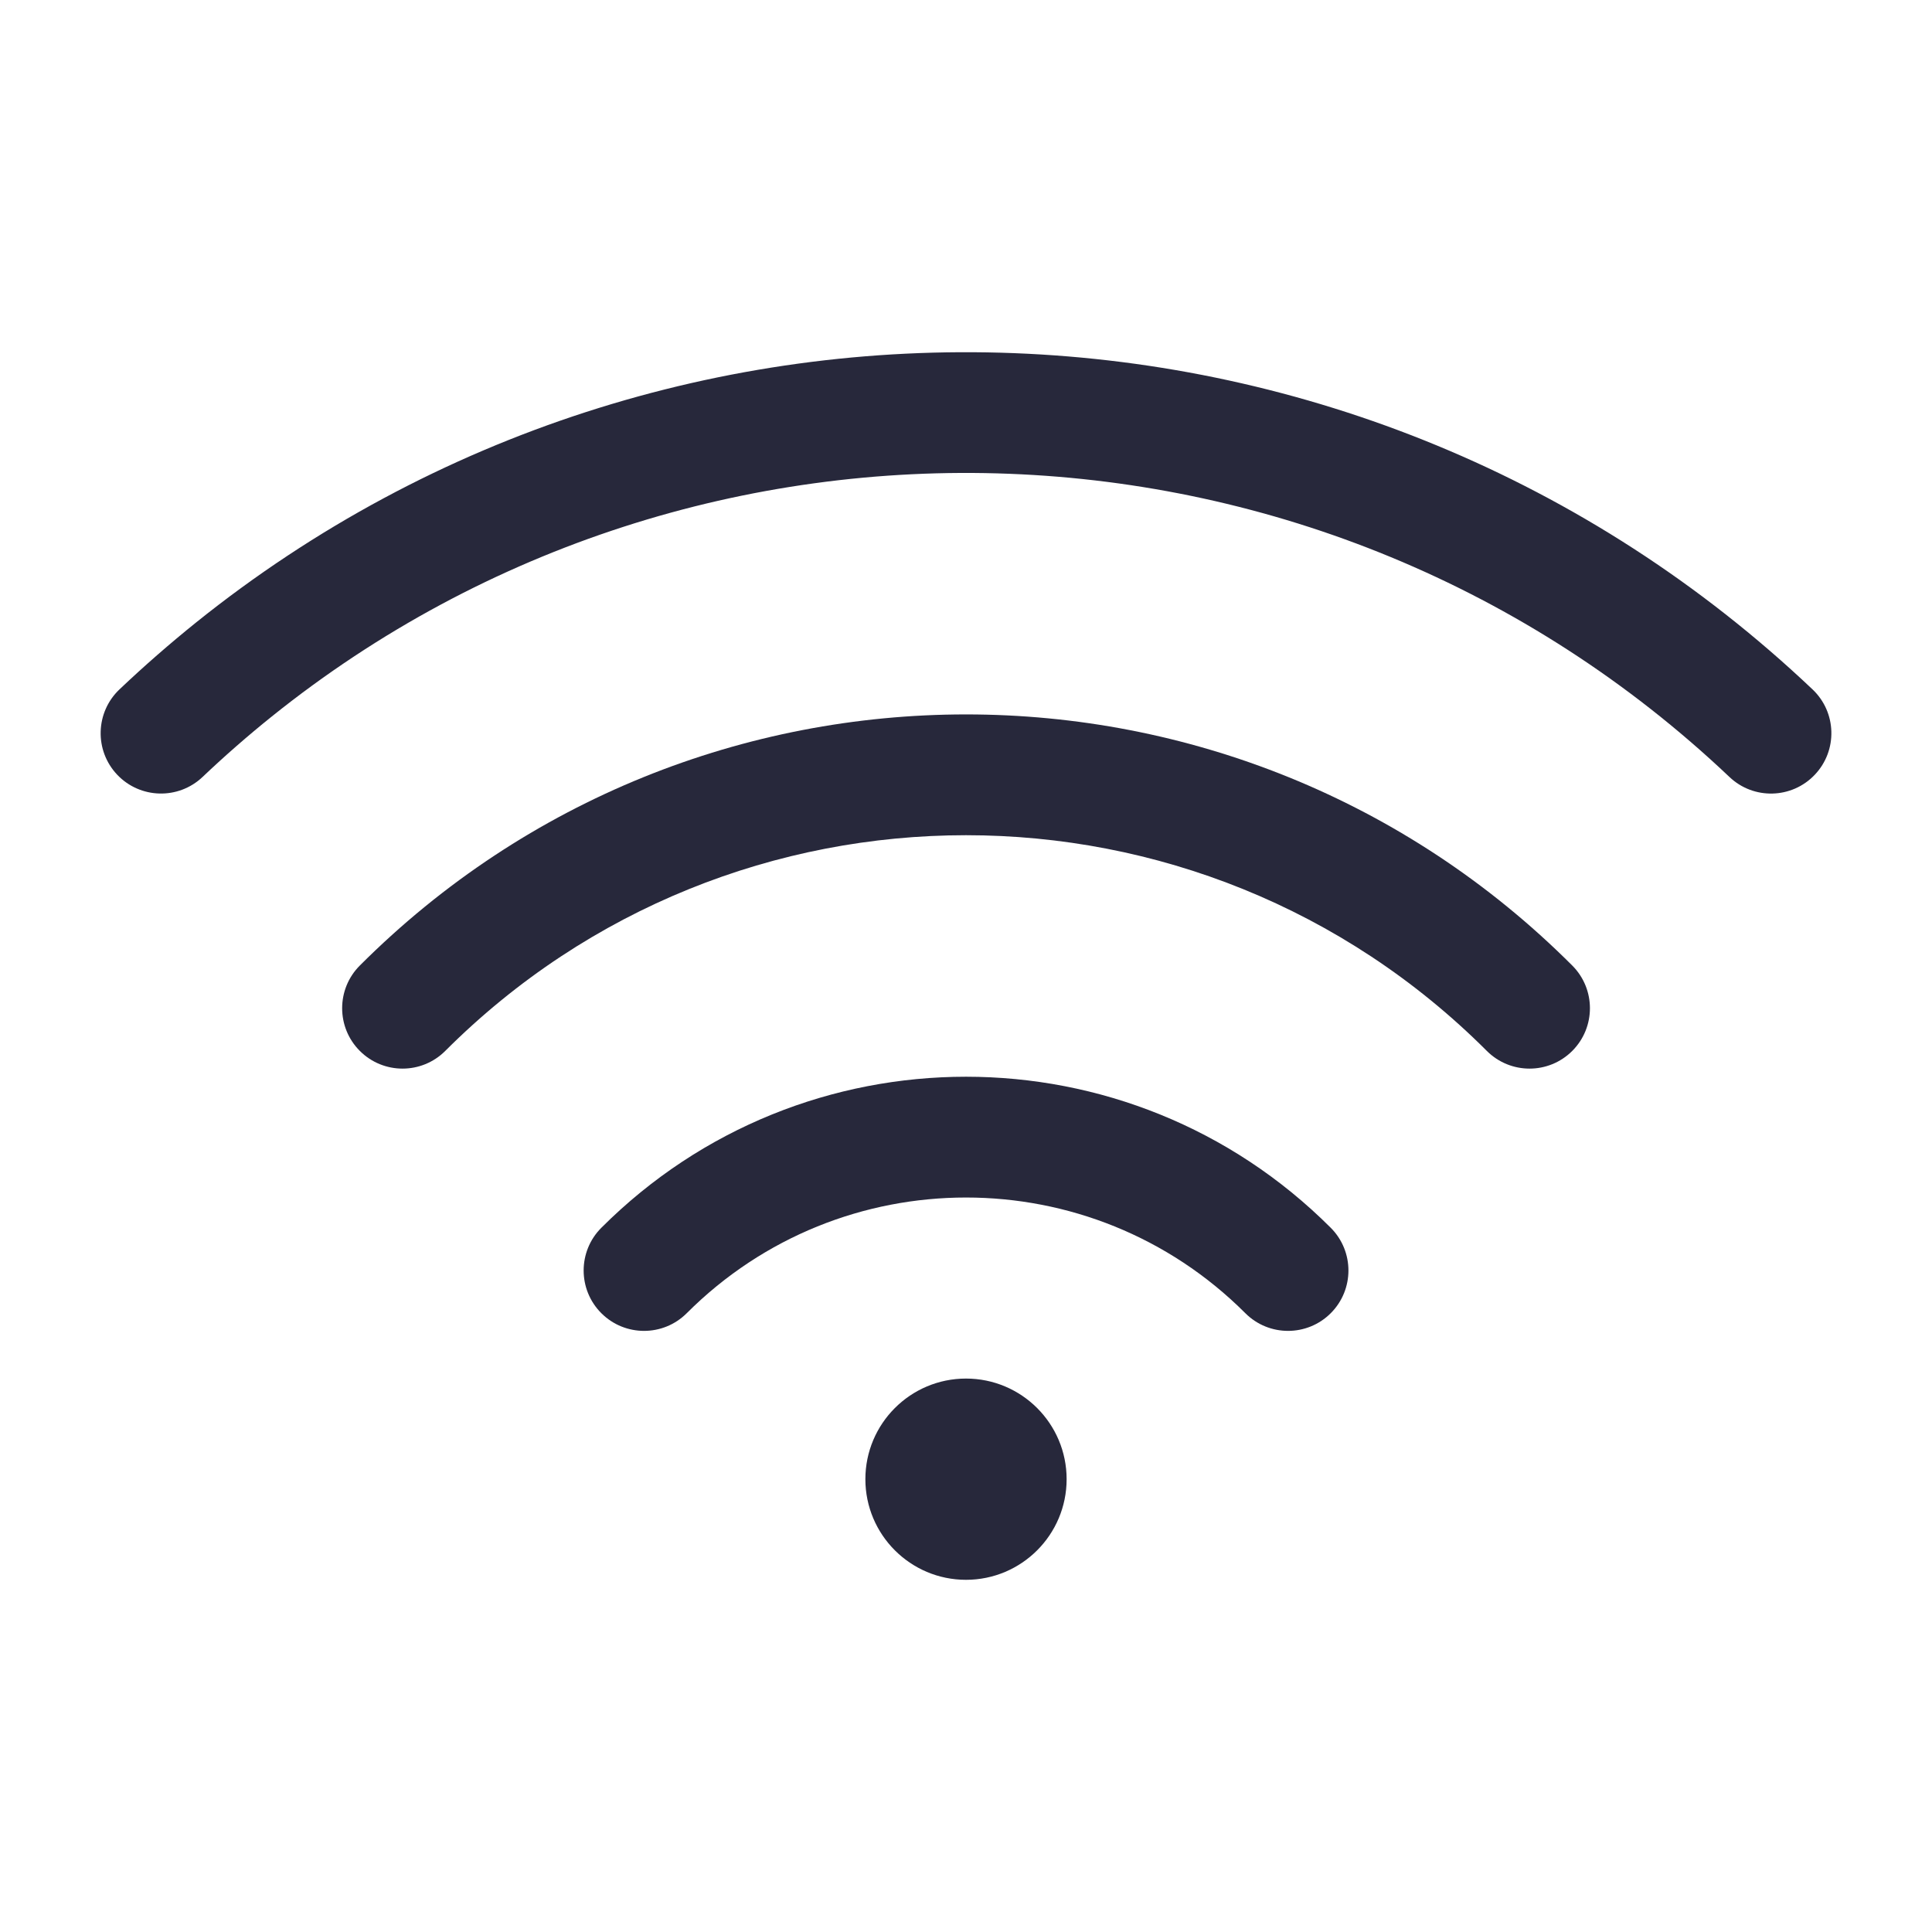
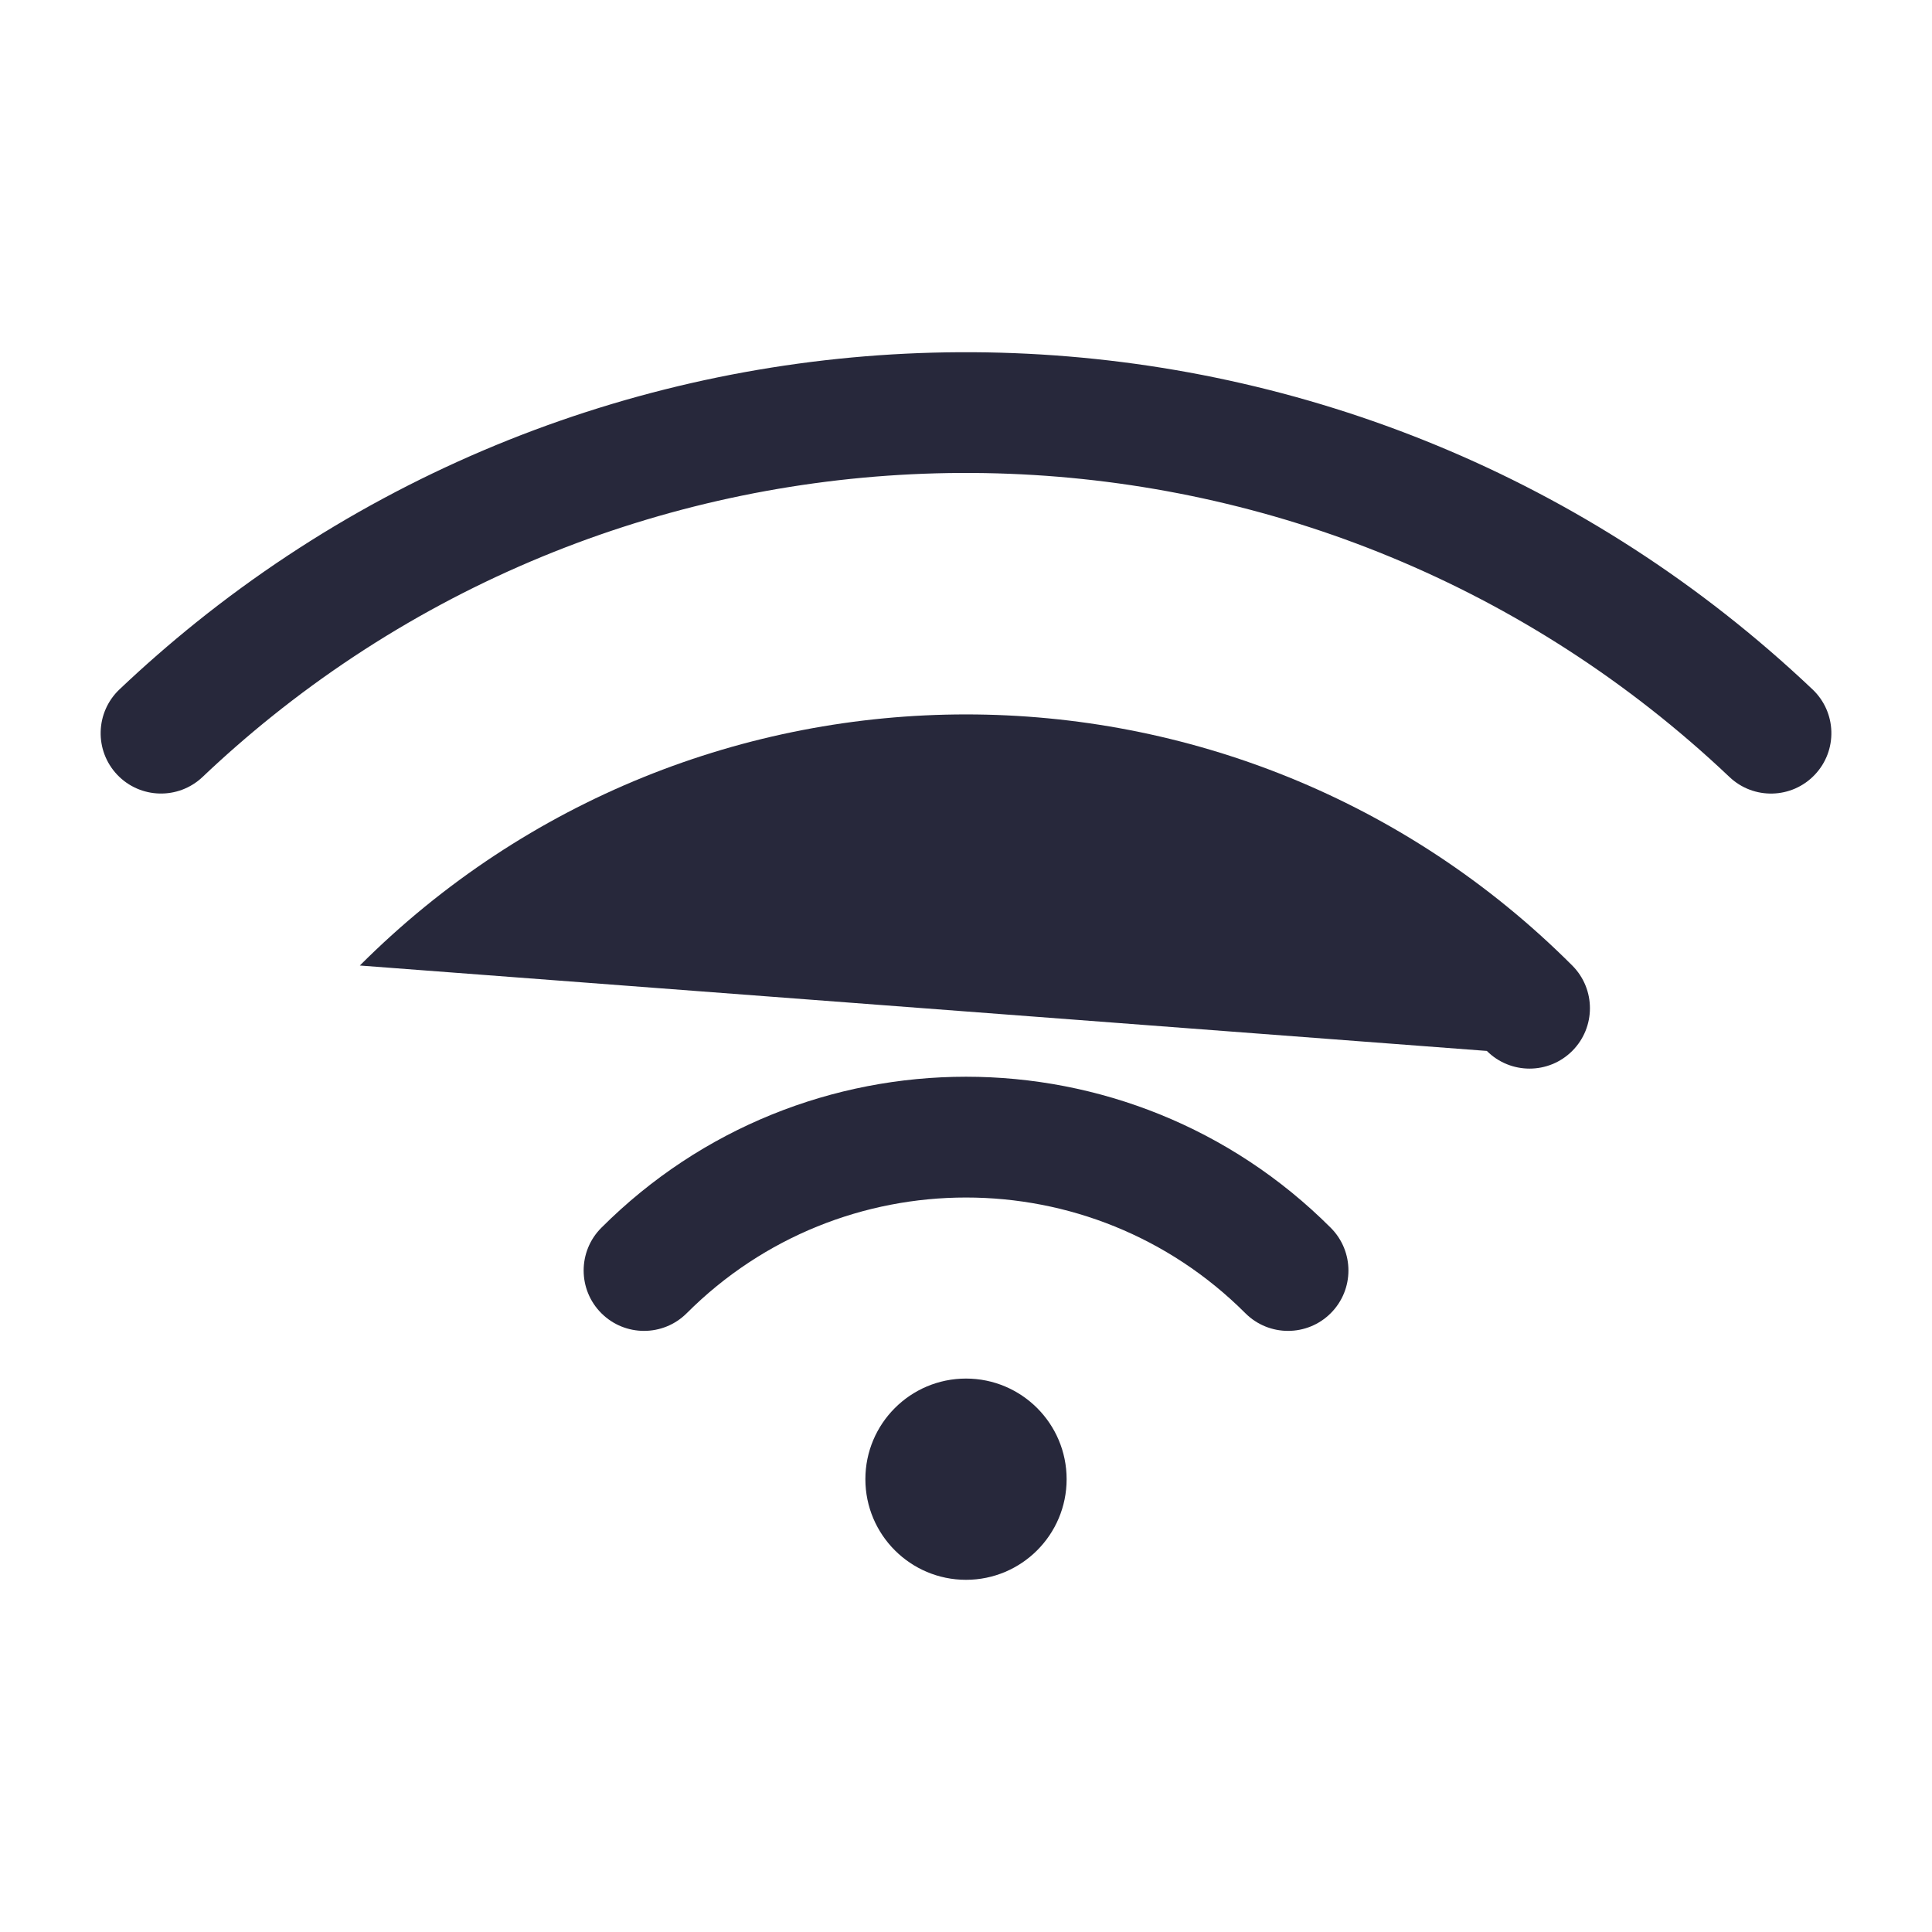
<svg xmlns="http://www.w3.org/2000/svg" id="Layer_1" viewBox="0 0 24 24">
  <defs>
    <style>      .st0 {        stroke-width: .15px;      }      .st0, .st1 {        stroke-miterlimit: 10;      }      .st0, .st2 {        stroke: #000;      }      .st1 {        stroke: #27283b;        stroke-width: .209px;      }      .st1, .st3 {        fill: #27283b;      }      .st2 {        fill: none;        stroke-linecap: round;        stroke-linejoin: round;        stroke-width: .75px;      }    </style>
  </defs>
  <g>
    <path class="st3" d="M21.484,9.652c-5.035-4.771-12.786-5.022-18.106-.753-.295.237-.583.488-.862.753-.301.285-.775.272-1.06-.028-.285-.301-.272-.775.028-1.06.309-.293.628-.571.955-.834,5.9-4.735,14.493-4.458,20.077.834.301.285.313.76.028,1.06-.285.301-.76.313-1.06.028Z" />
-     <path class="st3" d="M4.47,11.994c4.159-4.159,10.902-4.159,15.061,0,.293.293.293.768,0,1.061s-.768.293-1.061,0c-3.573-3.573-9.366-3.573-12.939,0-.293.293-.768.293-1.061,0-.293-.293-.293-.768,0-1.061Z" />
+     <path class="st3" d="M4.47,11.994c4.159-4.159,10.902-4.159,15.061,0,.293.293.293.768,0,1.061s-.768.293-1.061,0Z" />
    <path class="st3" d="M7.47,15.252c2.502-2.502,6.559-2.502,9.061,0,.293.293.293.768,0,1.061s-.768.293-1.061,0c-1.916-1.916-5.023-1.916-6.939,0-.293.293-.768.293-1.061,0-.293-.293-.293-.768,0-1.061Z" />
    <path class="st3" d="M12,19.625c.69,0,1.25-.56,1.25-1.25s-.56-1.25-1.25-1.25-1.25.56-1.25,1.25.56,1.25,1.25,1.25Z" />
  </g>
  <g>
    <path class="st3" d="M4.75,50.516L.168,35.184c.138-.166.185-.391.124-.599l-.167-.556c-.102-.34-.457-.539-.804-.434l-14.459,4.321c-.165.049-.301.16-.383.312-.082.152-.1.327-.05.492l.166.556c.062.208.225.371.433.433l4.582,15.332c.072.239.233.436.452.556.139.075.291.113.444.113.09,0,.18-.013.269-.039l13.346-3.989c.239-.071.436-.233.556-.453.118-.22.145-.473.073-.712ZM-11.34,43.552c.092-.025.168-.084.214-.167.047-.083.059-.179.033-.27s-.085-.168-.168-.215c-.083-.046-.179-.058-.27-.033-.551.153-1.059.378-1.55.689l-.118-.393c2.297-1.162,4.455-1.096,6.744-1.022,1.967.06,4.001.124,6.28-.556.454-.135.912-.301,1.364-.49l.101.336-.898,2.435c-2.011.474-4.052-.037-6.026-.531-1.619-.405-3.152-.786-4.676-.677-.095.007-.182.05-.243.122s-.093.163-.086.258c.007.095.05.182.122.243s.165.09.258.086c1.411-.106,2.889.266,4.452.657,2.118.53,4.31,1.08,6.569.481.107-.032.194-.114.233-.218l.634-1.721,2.437,8.152c.036.12-.032.245-.151.28l-13.346,3.989c-.117.036-.245-.033-.28-.15l-3.159-10.57c.483-.33.983-.564,1.528-.715ZM-2.089,35.969c.091-.027.167-.088.212-.173.045-.083.055-.179.027-.27-.027-.091-.089-.166-.172-.211-.084-.046-.182-.055-.271-.027l-12.449,3.721-.129-.431L-.537,34.295l.127.43-.771.231c-.188.056-.295.254-.239.443.027.091.089.166.172.211.084.045.18.054.271.027l.494-.147,1.47,4.919c-2.739,1.166-5.121,1.093-7.422,1.02l-.389-.012c.165-.233.217-.529.133-.809l-.498-1.668c-.071-.239-.232-.436-.452-.555-.219-.118-.472-.144-.712-.073l-3.893,1.164c-.239.071-.436.232-.555.452-.119.22-.145.473-.073.712l.424,1.421c-.319.118-.639.256-.952.41l-.856-2.863,12.171-3.638ZM-12.045,40.156l3.893-1.163c.021-.006.043-.009.064-.009.097,0,.186.063.216.16l.498,1.669c.017.057.011.118-.018.171-.029.053-.076.092-.133.109l-1.027.307c-1.24.024-2.268.165-3.224.441l-.419-1.404c-.036-.118.032-.244.151-.28Z" />
    <path class="st3" d="M-6.262,40.48c.121.406.495.668.898.668.088,0,.178-.013.267-.039l3.892-1.163c.239-.072.436-.233.556-.452.118-.22.145-.474.073-.713l-.499-1.668c-.071-.239-.231-.436-.452-.555-.222-.119-.473-.145-.713-.074l-3.893,1.164c-.495.148-.776.67-.629,1.165l.498,1.668ZM-6.079,38.608c-.035-.118.032-.244.151-.28l3.893-1.164c.021-.006.043-.009.064-.009.037,0,.073.009.107.027.053.029.091.076.107.133l.499,1.668c.035.118-.032.244-.15.28l-3.893,1.163c-.058.015-.118.011-.171-.018s-.092-.076-.109-.133l-.498-1.668Z" />
  </g>
  <g>
    <path class="st0" d="M75.494-39.083c-3.505,0-6.357,2.852-6.357,6.357,0,.779.138,1.537.412,2.256l-6.078,6.079c-.087.087-.136.205-.136.328v3.326c0,.256.207.463.463.463h2.741c.123,0,.24-.049.327-.135l.924-.922c.087-.087.136-.205.136-.328v-1.134h1.133c.256,0,.463-.207.463-.463v-.454h.454c.256,0,.463-.207.463-.463v-.997h.997c.123,0,.241-.049.328-.136l1.474-1.474c.719.274,1.477.412,2.256.412,3.505,0,6.357-2.852,6.357-6.357,0-3.505-2.852-6.357-6.357-6.357ZM75.494-27.296c-.758,0-1.492-.153-2.18-.455-.178-.078-.378-.035-.51.093-.001.001-.003.002-.004.004l-1.556,1.556h-1.268c-.256,0-.463.207-.463.463v.997h-.454c-.256,0-.463.207-.463.463v.454h-1.133c-.256,0-.463.207-.463.463v1.405l-.652.651h-2.086v-.63l5.662-5.662c.163-.163.163-.427,0-.59s-.427-.163-.59,0l-5.073,5.073v-.862l6.16-6.161s.002-.003.004-.004c.128-.131.171-.332.093-.51-.302-.688-.455-1.421-.455-2.18,0-2.994,2.436-5.431,5.431-5.431s5.43,2.436,5.43,5.431c0,2.994-2.436,5.43-5.431,5.43Z" />
    <path class="st0" d="M76.703-35.814c-.957,0-1.735.778-1.735,1.735s.778,1.735,1.735,1.735,1.735-.778,1.735-1.735-.778-1.735-1.735-1.735ZM76.703-33.27c-.446,0-.809-.363-.809-.809s.363-.809.809-.809.809.363.809.809-.363.809-.809.809Z" />
  </g>
  <g>
    <path d="M103.062-25.359l-2.34-3.64c-.95-1.49-2.59-2.39-4.37-2.39-1.77,0-3.41.9-4.36,2.39l-2.34,3.64c-.38.6-.56,1.29-.51,1.99.05.71.32,1.36.78,1.9.46.54,1.06.9,1.75,1.06.69.16,1.4.09,2.05-.19l.04-.02c.83-.36,1.71-.54,2.59-.54.91,0,1.81.19,2.64.56.65.28,1.35.35,2.05.19.68-.16,1.29-.52,1.75-1.06.46-.54.73-1.19.78-1.9.05-.7-.13-1.39-.51-1.99ZM101.912-22.229c-.41.49-1,.74-1.6.74-.28,0-.57-.05-.85-.18-.98-.43-2.03-.65-3.11-.65-1.07,0-2.12.22-3.1.65l-.03.02c-.85.36-1.82.12-2.42-.58-.61-.71-.67-1.71-.17-2.5l2.33-3.64c.75-1.16,2.02-1.85,3.39-1.85,1.38,0,2.65.69,3.4,1.85l2.33,3.64c.51.79.44,1.79-.17,2.5Z" />
    <path d="M91.622-32.849c-.28-.74-.8-1.34-1.45-1.7-.41-.22-.84-.33-1.26-.33-.29,0-.58.06-.86.16-1.37.53-2,2.22-1.4,3.78.47,1.21,1.56,2.02,2.72,2.02.29,0,.58-.05.85-.16.68-.26,1.2-.81,1.46-1.54.24-.7.22-1.5-.06-2.23ZM90.582-31.009c-.14.41-.42.71-.78.85-.14.06-.29.08-.44.08-.65,0-1.32-.5-1.62-1.28-.1-.26-.15-.54-.15-.8,0-.2.02-.4.08-.58.14-.43.42-.75.8-.89.35-.14.76-.1,1.14.1.41.23.74.62.93,1.1.18.48.2.98.04,1.42Z" />
    <path d="M94.772-39.029c-1.72,0-3.11,1.59-3.11,3.55s1.39,3.55,3.11,3.55c1.71,0,3.11-1.59,3.11-3.55s-1.4-3.55-3.11-3.55ZM94.772-33.089c-1.08,0-1.95-1.07-1.95-2.39s.87-2.39,1.95-2.39c1.07,0,1.95,1.07,1.95,2.39s-.88,2.39-1.95,2.39Z" />
    <path d="M103.932-35.629c-.32-.77-.9-1.34-1.64-1.58-.26-.09-.53-.13-.8-.13-.5,0-.99.14-1.45.42-.69.41-1.21,1.09-1.48,1.89-.27.83-.25,1.7.07,2.45s.89,1.3,1.61,1.54c.26.08.53.13.8.13,1.28,0,2.48-.96,2.93-2.32.27-.8.26-1.66-.04-2.4ZM102.872-33.589c-.3.91-1.06,1.52-1.82,1.52-.15,0-.3-.03-.44-.08-.89-.29-1.31-1.42-.95-2.51.18-.55.53-1,.98-1.27.42-.25.88-.32,1.29-.18.41.14.74.46.92.92.2.48.2,1.05.02,1.6Z" />
    <path d="M106.852-31.379l-.02-.01c-.42-.31-.92-.45-1.43-.45-.91,0-1.85.46-2.49,1.31-.99,1.34-.83,3.14.34,4.01.42.31.92.47,1.46.47.94,0,1.87-.49,2.48-1.31.99-1.34.84-3.14-.34-4.02ZM106.262-28.059c-.3.4-.7.69-1.13.8-.14.04-.28.06-.41.06-.29,0-.55-.09-.77-.25-.67-.49-.71-1.56-.1-2.39.39-.52.98-.85,1.54-.85.29,0,.56.09.77.25.67.49.71,1.56.1,2.38Z" />
  </g>
  <path class="st3" d="M-17.559,28.435h-1.256v-10.888c0-.811-.661-1.47-1.471-1.471h-16.002c-.81,0-1.47.66-1.471,1.471v10.888h-1.256c-.271,0-.49.22-.49.49v1.262c0,1.066.87,1.936,1.937,1.938h18.564c1.066-.002,1.935-.871,1.937-1.938v-1.262c0-.271-.221-.49-.491-.49ZM-36.777,28.435v-10.888c0-.27.22-.49.49-.49h16.002c.27,0,.489.221.49.49v10.888h-16.982ZM-29.966,30.678h3.359c.525,0,.953-.429.954-.954v-.309h7.604v.771c0,.527-.429.956-.955.956h-18.564c-.527,0-.956-.429-.956-.956v-.771h7.604v.309c0,.525.428.953.954.954ZM-29.939,29.724v-.309h3.316l.017.281-3.333.027Z" />
  <path class="st3" d="M62.591,35.453l-8.538-7.691c-.139-.125-.218-.303-.218-.49v-.135c0-.262.14-.495.348-.582,1.154-.478,1.807-1.675,1.59-2.912-.187-1.064-1.06-1.938-2.125-2.125-.782-.137-1.571.073-2.169.576-.598.503-.942,1.239-.942,2.021,0,.364.295.66.66.66s.66-.296.66-.66c0-.39.172-.759.472-1.011.303-.255.691-.357,1.092-.287.518.091.962.534,1.053,1.053.11.623-.216,1.225-.794,1.464-.707.293-1.164,1-1.164,1.802v.135c0,.56.238,1.096.654,1.47l8.537,7.691c.02.018.062.055.034.128-.022.058-.069.088-.14.088h-16.852c-.07,0-.117-.03-.14-.088-.028-.072.014-.11.034-.128l6.429-5.793c.271-.244.292-.661.049-.932-.244-.272-.662-.292-.931-.049l-6.43,5.793c-.447.402-.597,1.023-.383,1.581.219.569.757.935,1.372.935h16.853c.615,0,1.153-.367,1.371-.935.214-.558.064-1.179-.383-1.581Z" />
  <g>
    <path class="st3" d="M24.844,48.414c1.865-.995,3.958-1.247,5.334-.642l.289-.656c-1.593-.701-3.877-.446-5.96.665-1.453.775-2.629,1.868-3.313,3.079-.713,1.263-.813,2.508-.28,3.507l.632-.337c-.413-.775-.317-1.776.272-2.817.618-1.094,1.693-2.088,3.027-2.8Z" />
    <circle class="st3" cx="30.252" cy="45.653" r=".358" />
    <circle class="st3" cx="37.418" cy="39.562" r=".358" />
    <path class="st3" d="M31.685,46.728c.198,0,.358-.16.358-.358s-.16-.358-.358-.358-.358.16-.358.358.16.358.358.358Z" />
    <path class="st3" d="M38.659,38.321c-.352-.352-.83-.55-1.328-.55-.498-.001-.977.197-1.328.55l-1.097,1.097c-.439.44-.769.975-.966,1.564l-.173.518c-.162.483-.433.923-.793,1.284-.483.485-1.107.806-1.782.917l-.931.155c-.409-.121-.829-.205-1.253-.251-1.888-.211-4.016.235-5.991,1.256-1.975,1.02-3.57,2.498-4.491,4.159-.947,1.709-1.074,3.413-.359,4.798.178.345.406.663.675.944l.613.7c1.509,1.723,3.774,2.584,6.046,2.299l.645-.081c2.951-.369,5.556-2.105,7.031-4.687,1.096-1.917,1.207-4.243.3-6.256v-.444c0-1.191.725-2.263,1.831-2.705l.544-.218c.457-.182.871-.456,1.219-.804l1.588-1.588c.734-.734.734-1.923,0-2.656ZM18.803,53.488c-.602-1.166-.478-2.629.349-4.122.853-1.539,2.342-2.914,4.193-3.87,1.554-.803,3.2-1.227,4.724-1.227.287,0,.574.015.859.047,1.52.17,2.693.787,3.354,1.752.016.023.031.046.046.069.059.091.114.184.163.28.602,1.166.478,2.629-.349,4.122-.853,1.539-2.342,2.914-4.193,3.87-1.851.956-3.833,1.375-5.583,1.18-1.696-.189-2.961-.935-3.563-2.101ZM32.554,52.637c-1.363,2.386-3.771,3.991-6.498,4.332l-.645.081c-1.428.179-2.875-.146-4.089-.92.317.079.64.137.965.172.311.034.623.051.936.051,1.638,0,3.401-.452,5.056-1.307,1.975-1.02,3.57-2.498,4.491-4.159.251-.448.452-.922.598-1.414.018,1.109-.263,2.202-.813,3.164ZM38.152,40.471l-1.588,1.588c-.279.279-.612.499-.978.645l-.544.218c-1.144.458-1.978,1.464-2.215,2.674-.36-.498-.821-.913-1.354-1.219.761-.158,1.459-.536,2.007-1.086.439-.44.769-.975.966-1.564l.173-.519c.162-.483.433-.923.793-1.283l1.097-1.097c.454-.454,1.189-.454,1.643,0,.454.454.454,1.189,0,1.643Z" />
  </g>
  <g>
    <path class="st2" d="M96.389-11.239l3.797,3.796,3.796-3.796h-7.593Z" />
    <path class="st2" d="M96.389-11.239l-1.169,1.484,3.529,4.056,1.436-1.744-3.797-3.796Z" />
    <path class="st2" d="M103.982-11.239l1.169,1.484-3.529,4.056-1.436-1.744,3.796-3.796Z" />
    <path class="st2" d="M100.186-7.443V3.407" />
    <circle cx="101.311" cy="-3.779" r=".43" />
    <circle cx="101.311" cy="-1.442" r=".43" />
    <circle cx="101.311" cy=".896" r=".43" />
    <g>
      <path class="st2" d="M107.221-.872h-3.636l-.152-3.778h3.194l.593,3.778Z" />
      <path class="st2" d="M97.873-9.755l2.312,2.312,2.312-2.312h-4.625Z" />
      <path class="st2" d="M109.827,2.28l-2.044-11.249c-.083-.455-.479-.786-.941-.786h-1.691l-3.53,4.056-1.436-1.744-1.436,1.744-3.53-4.056h-1.691c-.462,0-.858.331-.941.786l-2.044,11.249c-.107.587.344,1.127.941,1.127h17.401c.597,0,1.048-.54.941-1.127Z" />
      <path class="st2" d="M109.602,3.081c-.174.197-.427.326-.716.326h-17.401c-.289,0-.542-.128-.716-.326l-.225,1.24c-.107.587.344,1.127.941,1.127h17.401c.597,0,1.048-.54.941-1.127l-.226-1.24Z" />
      <path class="st2" d="M109.855,6.362l-.225-1.24c-.142.161-.337.271-.56.308-.059.011-.12.019-.183.019h-17.401c-.276,0-.52-.116-.693-.299l-.22,1.212c-.107.587.344,1.127.941,1.127h17.401c.597,0,1.047-.54.941-1.127Z" />
    </g>
  </g>
  <g>
    <path class="st3" d="M12.609-31.139H-6.876c-.625,0-1.133.508-1.133,1.133v10.75c0,.625.508,1.133,1.133,1.133H1.398v1.094h-.547c-.994,0-1.804.811-1.805,1.805,0,.254.207.461.461.461h6.719c.254,0,.461-.207.461-.461,0-.994-.811-1.804-1.805-1.805h-.547v-1.094h2.227c.254,0,.461-.207.461-.461s-.207-.461-.461-.461H-6.876c-.116,0-.211-.095-.211-.211v-10.75c0-.116.095-.211.211-.211H12.609c.116,0,.211.095.211.211v2.688c0,.254.207.461.461.461s.461-.207.461-.461v-2.688c0-.625-.508-1.133-1.133-1.133ZM2.32-17.03v-1.094h1.094v1.094h-1.094ZM.099-15.686c.158-.257.442-.421.752-.422h4.031c.311,0,.595.165.753.422H.099Z" />
    <path class="st3" d="M12.609-26.311h-4.031c-.557,0-1.008.451-1.008,1.008v9.406c0,.557.451,1.008,1.008,1.008h4.031c.557,0,1.008-.451,1.008-1.008v-9.406c0-.557-.451-1.008-1.008-1.008ZM12.945-15.897c0,.186-.15.336-.336.336h-4.031c-.186,0-.336-.15-.336-.336v-9.406c0-.186.15-.336.336-.336h4.031c.186,0,.336.15.336.336v9.406Z" />
    <path class="st3" d="M10.593-20.936c-.928,0-1.68.752-1.68,1.68s.752,1.68,1.68,1.68c.927-.001,1.679-.753,1.68-1.68,0-.928-.752-1.68-1.68-1.68ZM10.593-18.248c-.557,0-1.008-.451-1.008-1.008s.451-1.008,1.008-1.008,1.008.451,1.008,1.008-.451,1.008-1.008,1.008Z" />
    <circle class="st3" cx="9.249" cy="-24.631" r=".336" />
-     <circle class="st3" cx="10.593" cy="-24.631" r=".336" />
-     <circle class="st3" cx="11.937" cy="-24.631" r=".336" />
    <circle class="st3" cx="9.249" cy="-23.287" r=".336" />
    <circle class="st3" cx="10.593" cy="-23.287" r=".336" />
    <circle class="st3" cx="11.937" cy="-23.287" r=".336" />
    <circle class="st3" cx="9.249" cy="-21.944" r=".336" />
-     <circle class="st3" cx="10.593" cy="-21.944" r=".336" />
    <circle class="st3" cx="11.937" cy="-21.944" r=".336" />
    <circle class="st3" cx="9.249" cy="-16.569" r=".336" />
    <circle class="st3" cx="10.593" cy="-16.569" r=".336" />
    <circle class="st3" cx="11.937" cy="-16.569" r=".336" />
  </g>
  <g>
    <path class="st1" d="M-32.226-12.614c-.747-.11-1.499-.181-2.253-.214-.331-.02-.766.152-.842.986-.014.21.006.42.06.623.102.434.461.761.902.823l3.223.454c.016.003.032.004.049.004.202,0,.365-.163.366-.365,0-.06-.014-.118-.042-.171-1.06-2.016-1.332-2.1-1.463-2.141ZM-34.256-11.119c-.145-.022-.262-.13-.295-.273-.034-.125-.048-.255-.042-.384.001-.111.026-.22.074-.32h.01c.833.052,1.769.128,2.023.172.274.367.519.754.733,1.159l-2.503-.354Z" />
    <path class="st1" d="M-17.257-12.828c-.754.033-1.506.104-2.253.214-.131.04-.403.124-1.465,2.142-.094.178-.026.399.153.493.053.028.111.042.171.042.016,0,.033-.001.049-.004l3.223-.454c.442-.062.8-.389.902-.823.054-.203.074-.414.06-.623-.074-.836-.512-1.007-.84-.987ZM-17.184-11.392c-.033.143-.15.251-.295.273l-2.503.353c.214-.405.459-.792.733-1.159.258-.045,1.195-.121,2.028-.172.053.099.08.21.079.322.006.129-.008.259-.042.384h0Z" />
    <path class="st1" d="M-20.812-12.274c-.075-.107-.201-.166-.331-.155-.034.003-3.388.292-4.723.292s-4.69-.292-4.723-.292c-.201-.018-.378.131-.395.331-.006.064.006.129.034.188l.962,2.041c.057.121.176.201.309.209l3.812.218,3.818-.218c.134-.008.252-.088.309-.209l.962-2.041c.055-.118.043-.258-.033-.364ZM-22.311-10.375l-3.557.205-3.555-.205-.599-1.272c1.051.086,3.135.243,4.155.243s3.105-.158,4.156-.243l-.601,1.272Z" />
    <path class="st3" d="M-23.768-23.369l.539.202c.356.133.637.414.771.77l.202.54c.072.188.282.283.471.211.097-.037.174-.114.211-.211l.202-.539c.134-.356.414-.637.77-.77l.539-.202c.188-.072.283-.282.211-.471-.037-.097-.114-.174-.211-.211l-.539-.202h0c-.356-.133-.637-.415-.77-.771l-.2-.542c-.072-.188-.282-.283-.471-.211-.097.037-.174.114-.211.211l-.204.539c-.133.356-.414.637-.77.771l-.539.202c-.188.072-.283.282-.211.471.037.097.114.174.211.211v.002ZM-21.915-24.47c.181.316.443.578.759.759-.316.181-.578.443-.759.759-.181-.316-.443-.578-.759-.759.316-.181.578-.443.759-.759Z" />
    <path class="st3" d="M-19.662-21.102l.408.153c.246.092.44.287.532.533l.153.408c.071.189.281.285.47.214.099-.037.177-.115.214-.214l.152-.408c.092-.246.287-.44.533-.533l.408-.153c.188-.072.282-.284.21-.472-.037-.096-.113-.173-.21-.21l-.408-.155h0c-.246-.092-.44-.286-.532-.532l-.153-.409c-.071-.189-.281-.285-.47-.214-.099.037-.177.115-.214.214l-.153.409c-.092.246-.286.44-.532.532l-.409.153c-.188.072-.283.282-.211.471.037.097.114.174.211.211h0ZM-18.227-21.856c.111.16.25.299.41.41-.16.111-.299.25-.41.41-.111-.16-.25-.299-.41-.41.16-.111.299-.25.41-.41Z" />
-     <path class="st3" d="M-17.381-23.369l.408.153c.246.092.44.286.532.532l.153.408c.071.189.281.285.47.214.099-.037.177-.115.214-.214l.153-.408c.092-.246.286-.44.532-.532l.409-.153c.188-.072.283-.282.211-.471-.037-.097-.114-.174-.211-.211l-.408-.153h0c-.246-.092-.44-.286-.532-.532l-.153-.409c-.071-.189-.281-.285-.47-.214-.099.037-.177.115-.214.214l-.153.409c-.092.246-.286.44-.532.532l-.409.153c-.188.072-.283.282-.211.471.037.097.114.174.211.211h0ZM-15.946-24.121c.111.16.25.299.41.41-.16.111-.299.25-.41.41-.111-.16-.25-.299-.41-.41.16-.111.299-.25.41-.41Z" />
    <path class="st1" d="M-15.247-5.169c-.202,0-.365.164-.365.365v1.516c0,.071-.058.129-.129.129h-1.897c-.071,0-.129-.058-.129-.129v-.625c0-.202-.164-.365-.365-.365s-.365.164-.365.365v.625c0,.474.385.859.859.859h1.899c.474,0,.859-.385.859-.859v-1.516c0-.202-.164-.365-.365-.365,0,0-.001,0-.002,0Z" />
    <path class="st1" d="M-33.628-4.278c-.202,0-.365.164-.365.365v.625c0,.071-.057.129-.129.129h-1.899c-.071,0-.129-.058-.129-.129v-1.516c0-.202-.164-.365-.365-.365s-.365.164-.365.365v1.516c0,.474.384.858.858.859h1.899c.474,0,.859-.385.859-.859v-.625c0-.202-.163-.365-.364-.366Z" />
    <path class="st1" d="M-14.946-16.619l-1.217-.21c-.366-.068-.731.128-.876.471l-.066.146-.863-2.035c-.397-.949-1.257-1.624-2.273-1.784-1.862-.283-3.743-.42-5.626-.412-1.883-.008-3.764.13-5.626.412-1.016.16-1.876.835-2.273,1.784l-.866,2.037-.061-.143c-.145-.344-.509-.542-.876-.476l-1.217.211c-.408.068-.707.421-.707.834v.239c0,.397.276.741.663.828l1.156.261-.512.782c-.444.675-.68,1.466-.679,2.274v4.154c0,1.567,1.092,2.581,2.782,2.581h16.434c1.691,0,2.782-1.013,2.782-2.581v-4.155c0-.808-.235-1.599-.679-2.274l-.512-.779,1.152-.26c.389-.086.666-.43.667-.828v-.239c.001-.414-.297-.767-.705-.836ZM-36.674-15.433c-.053-.012-.09-.059-.09-.113v-.239c0-.057.041-.106.097-.114l1.223-.211c.035-.006.07.014.081.049l.298.675-.182.278-1.428-.324ZM-15.598-8.383h-19.612c-.202,0-.365.164-.365.365s.164.365.365.365H-15.598v.404c0,1.158-.767,1.85-2.052,1.85h-16.434c-1.285,0-2.052-.692-2.052-1.85v-4.155c0-.666.194-1.317.559-1.874l1.151-1.756h15.933c.202,0,.365-.164.365-.365s-.164-.365-.365-.365h-15.534l.933-2.197c.299-.717.948-1.227,1.715-1.348,1.824-.278,3.667-.413,5.512-.405,1.845-.009,3.688.126,5.512.404.767.121,1.417.632,1.715,1.349l1.067,2.516c.008.02.019.039.031.057l1.385,2.112c.365.557.56,1.208.559,1.874v3.019ZM-14.971-15.546c0,.055-.039.103-.093.114l-1.423.321-.182-.278.3-.682c.014-.03.046-.048.079-.042l1.22.211c.057.008.098.057.097.114v.241Z" />
  </g>
</svg>